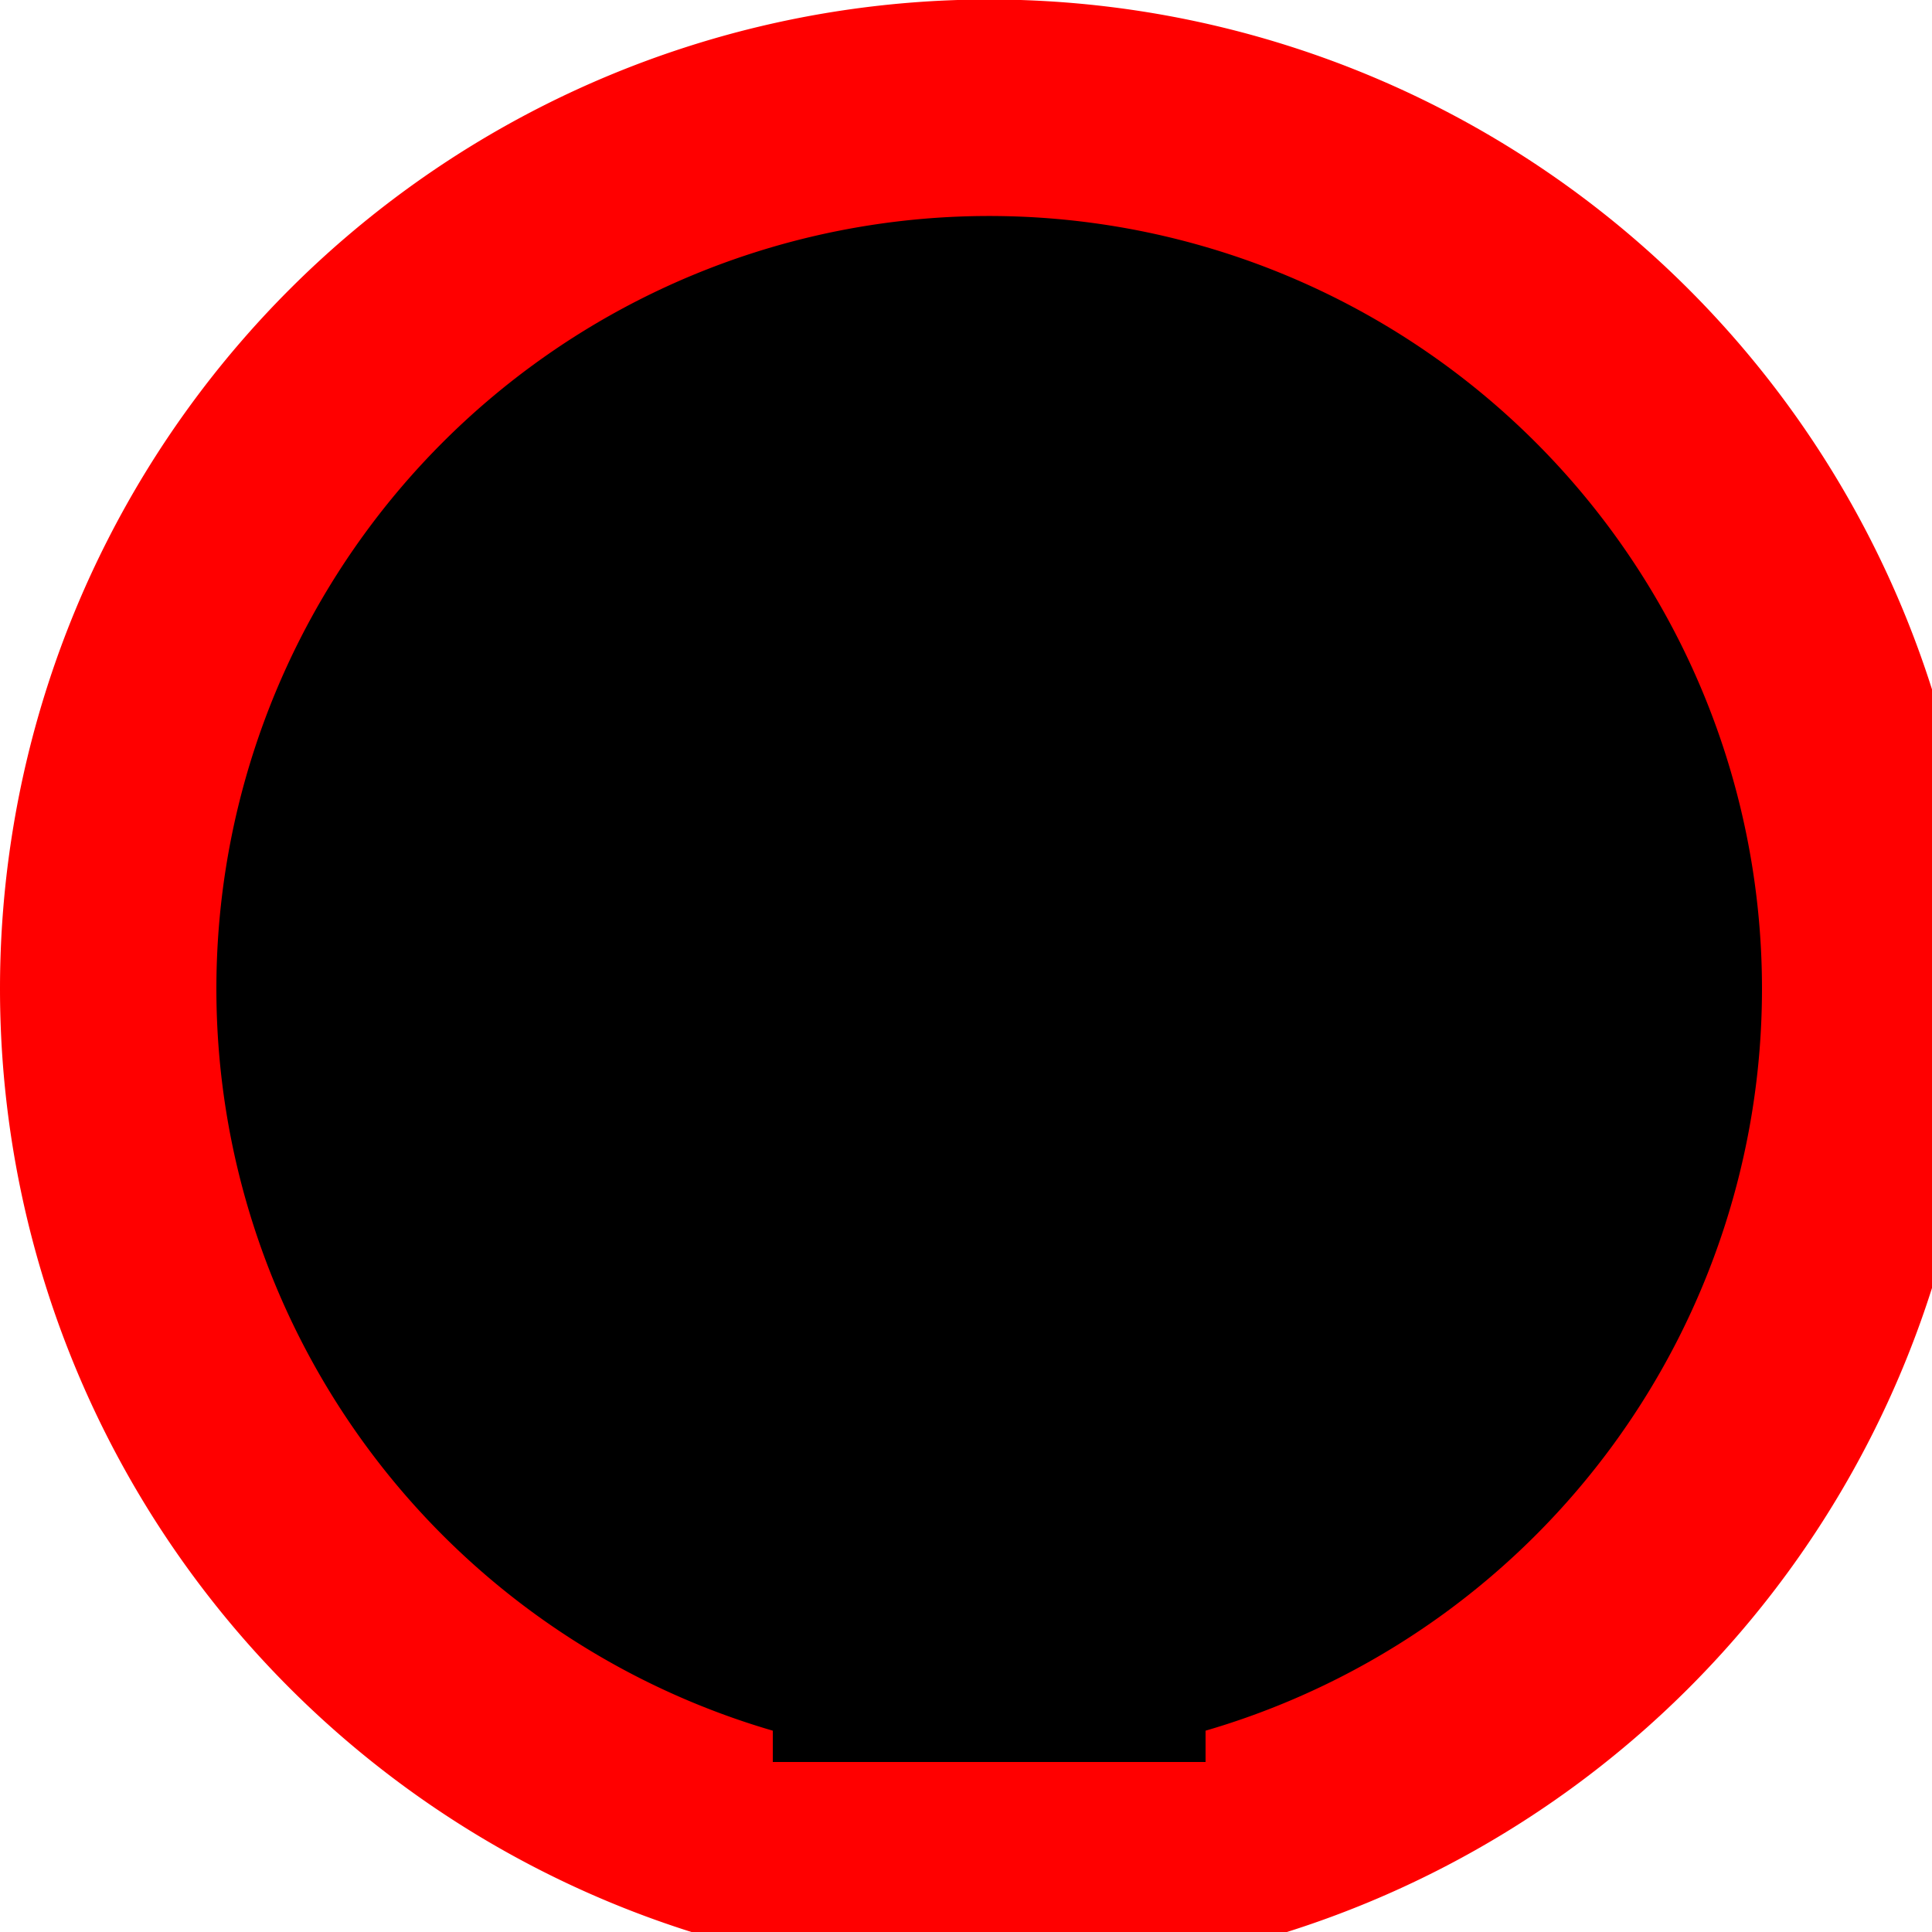
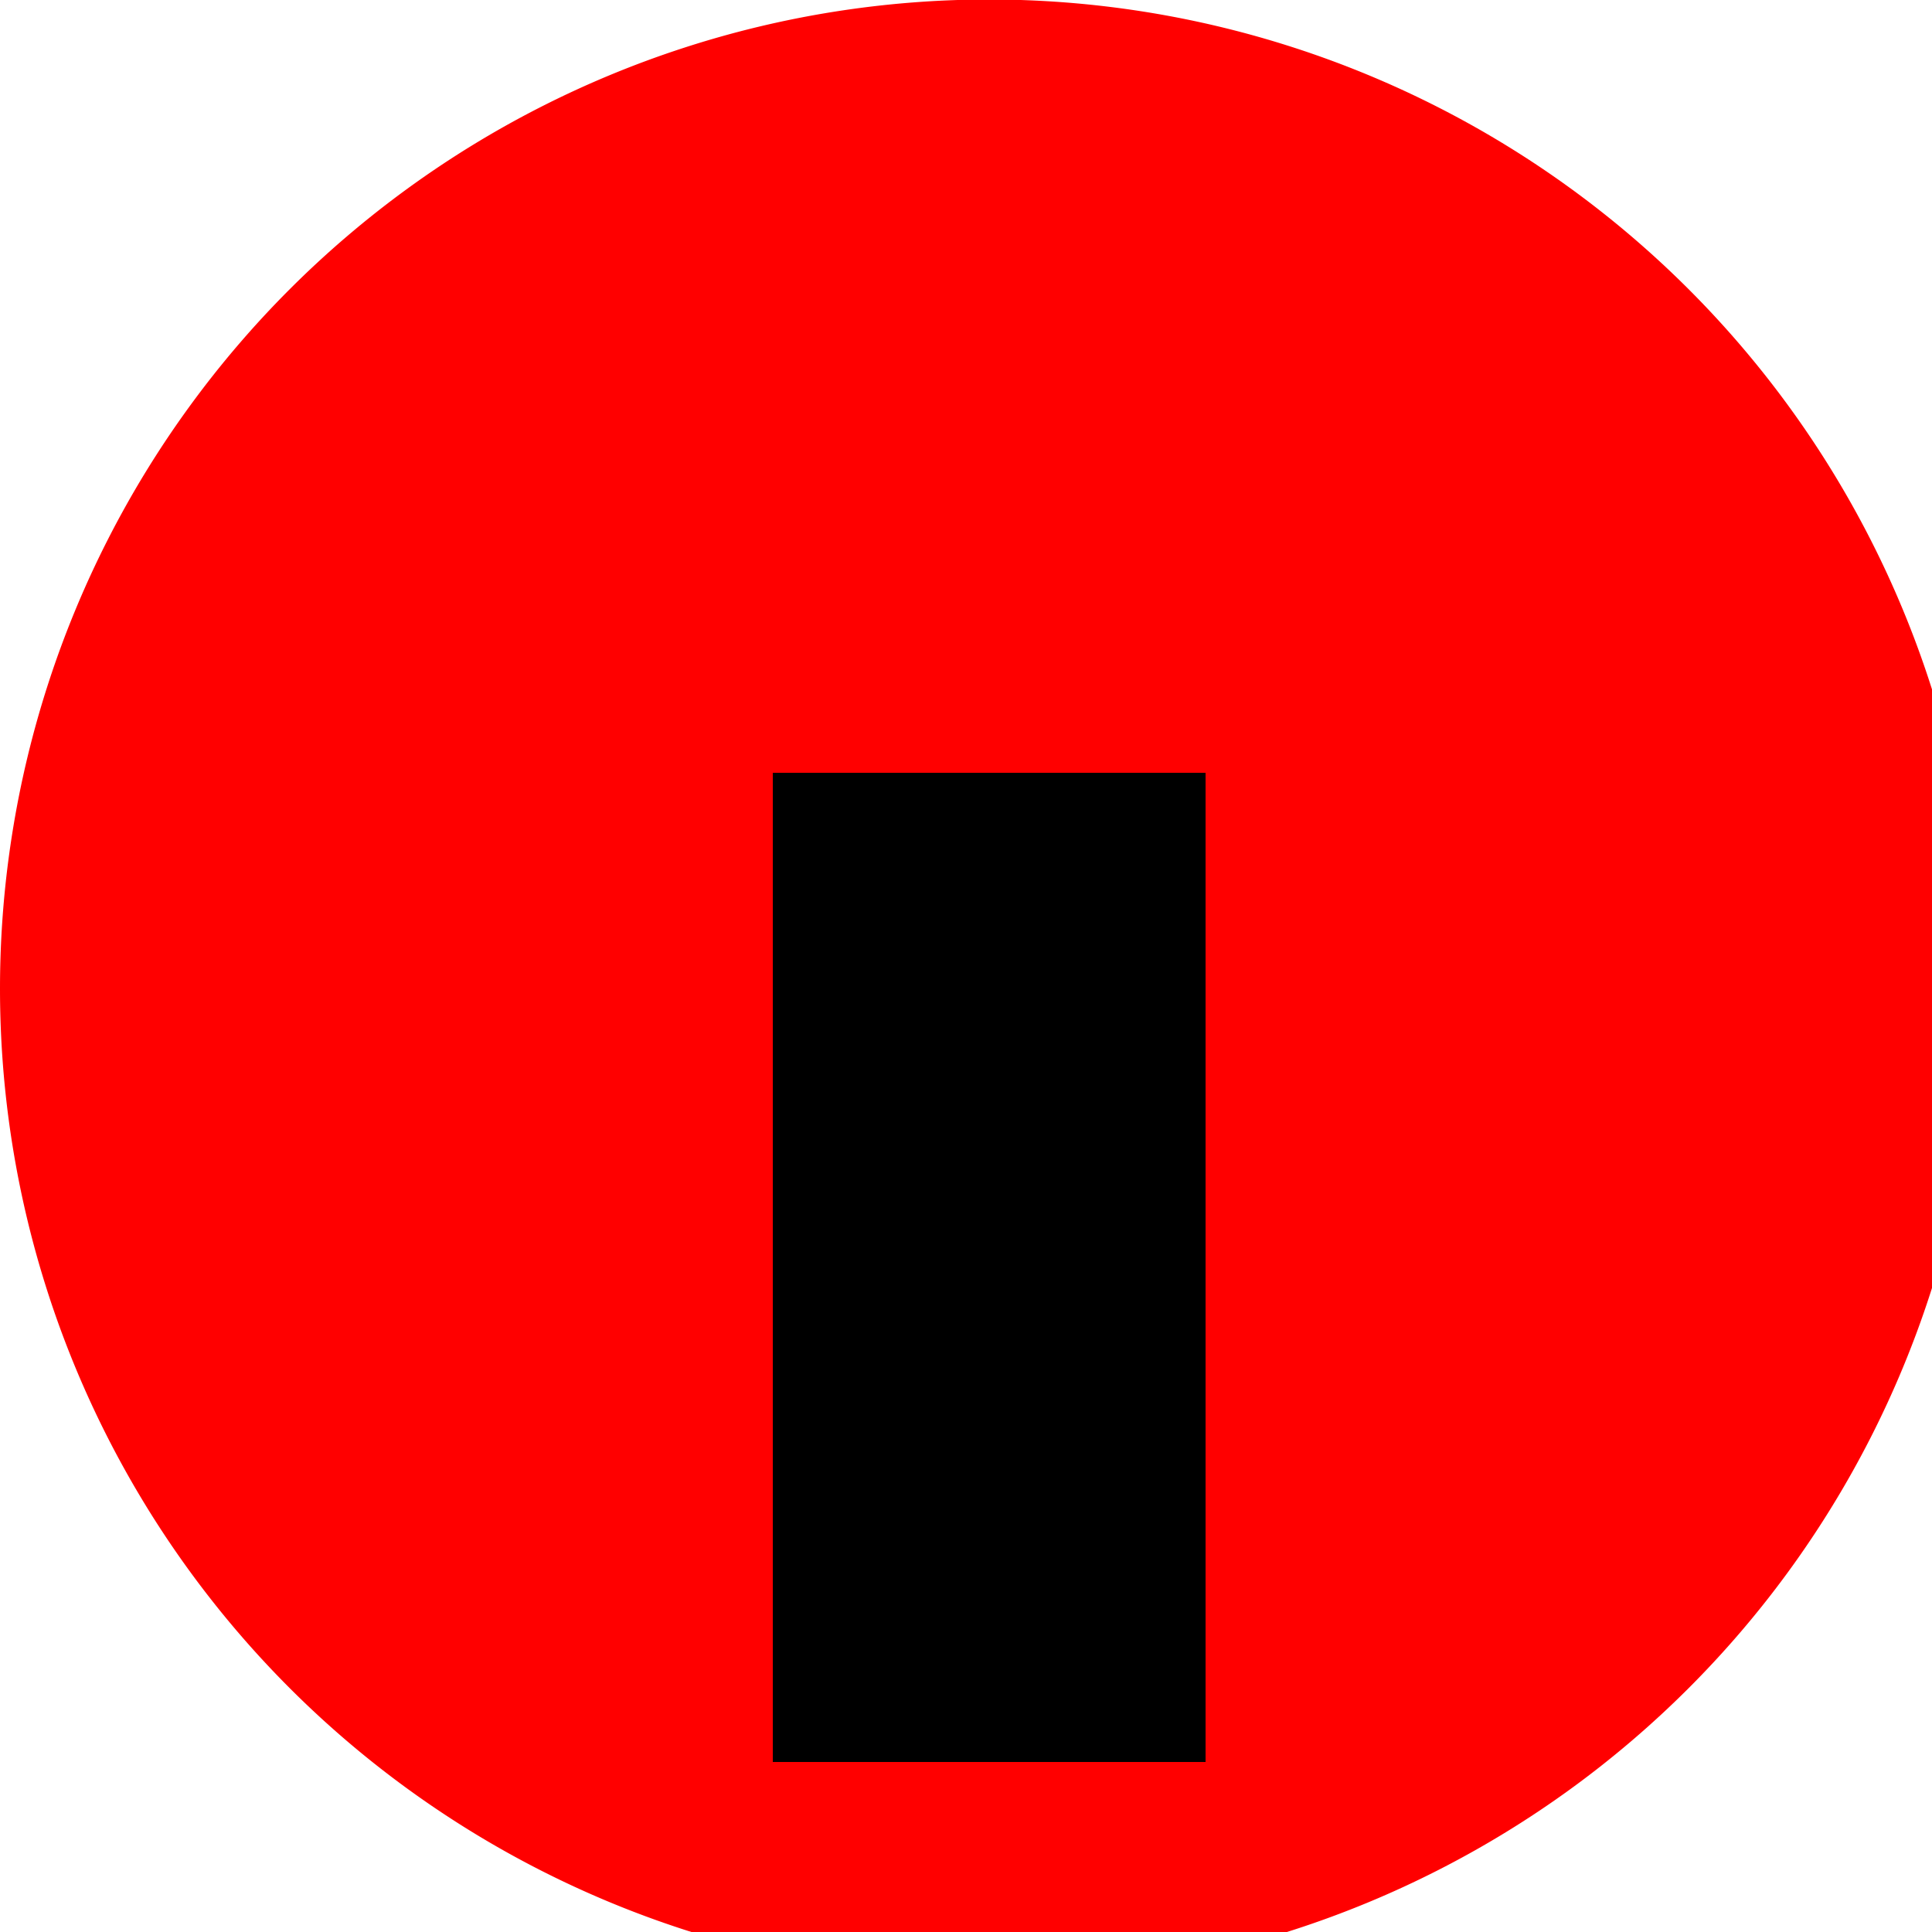
<svg xmlns="http://www.w3.org/2000/svg" width="500" height="500">
  <defs />
  <g>
    <path fill="#FF0000" stroke="none" paint-order="stroke fill markers" d=" M 512 256 A 256 256 0 1 1 512 255.744" />
-     <path fill="#000000" stroke="none" paint-order="stroke fill markers" d=" M 456 256 A 200 200 0 1 1 456 255.8" />
-     <path fill="none" stroke="none" />
    <rect fill="#000000" stroke="none" x="200" y="200" width="112" height="256" />
  </g>
</svg>